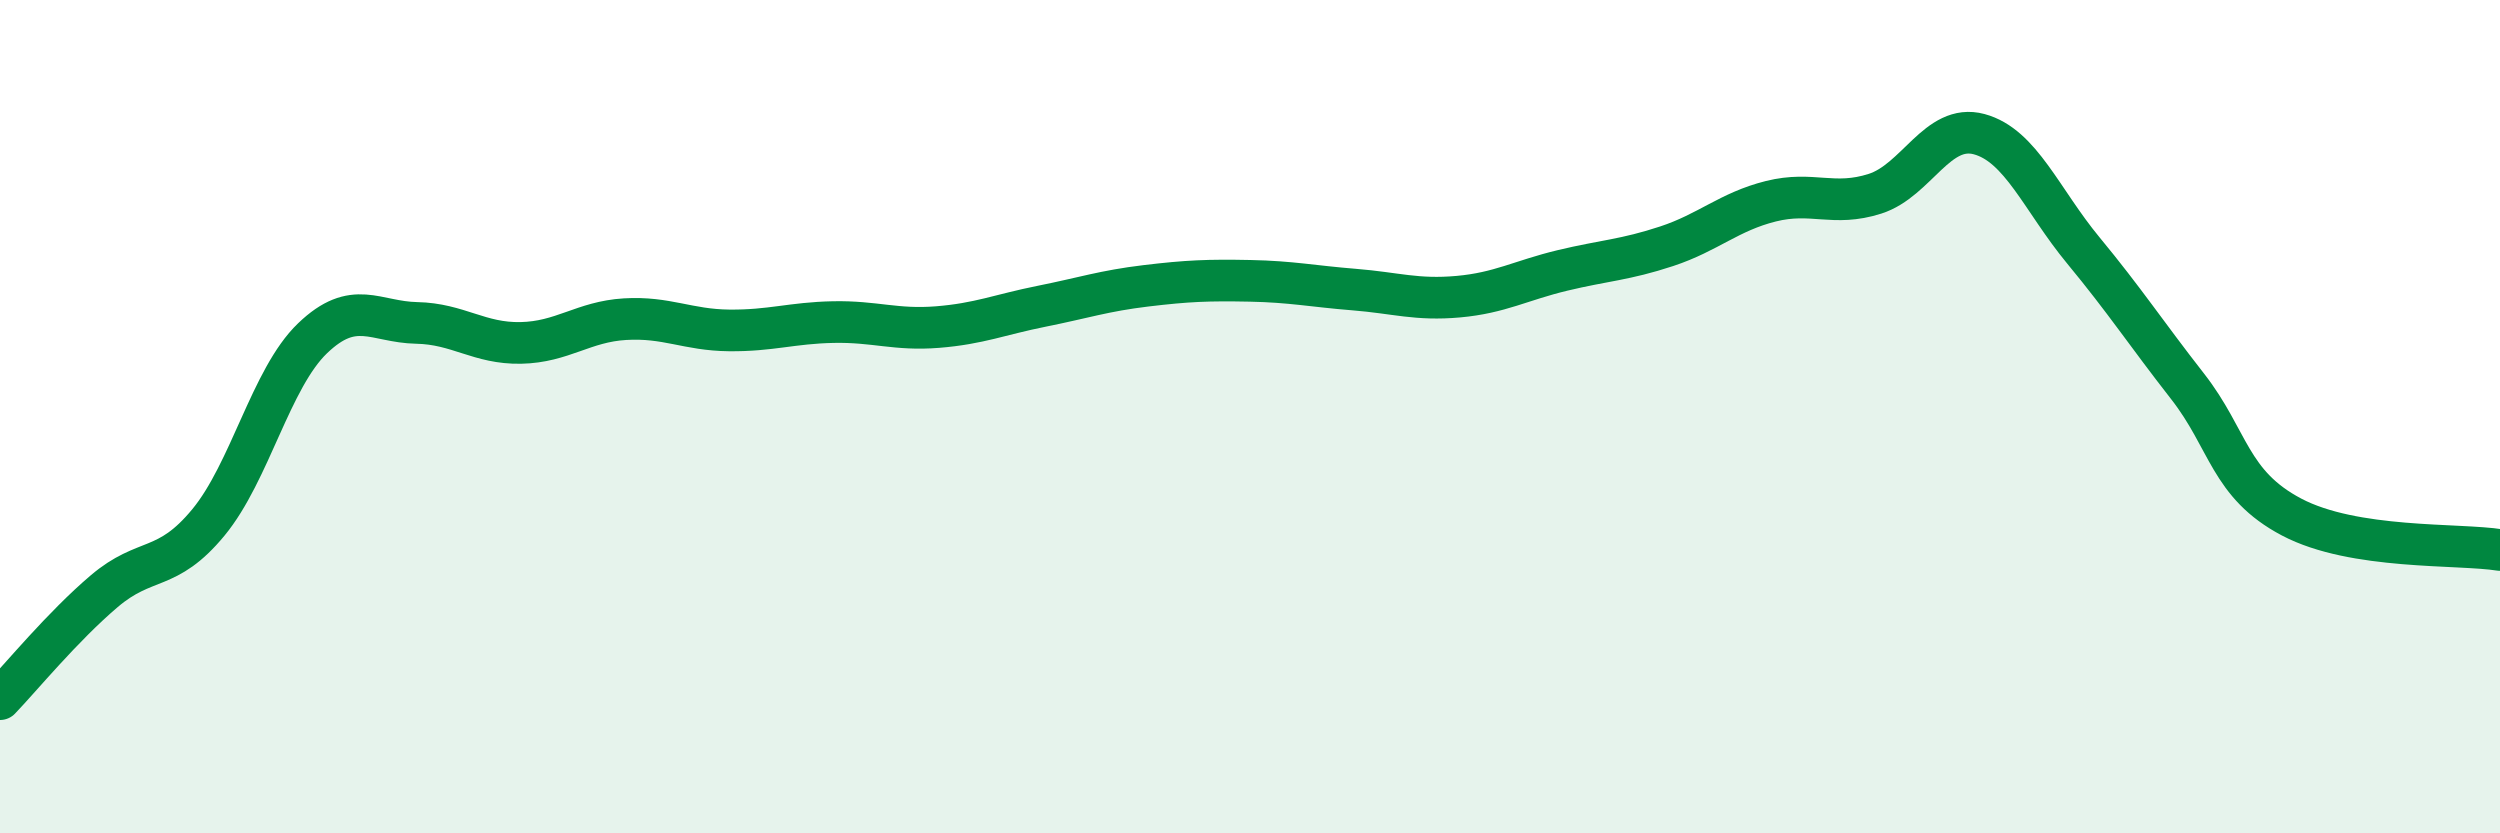
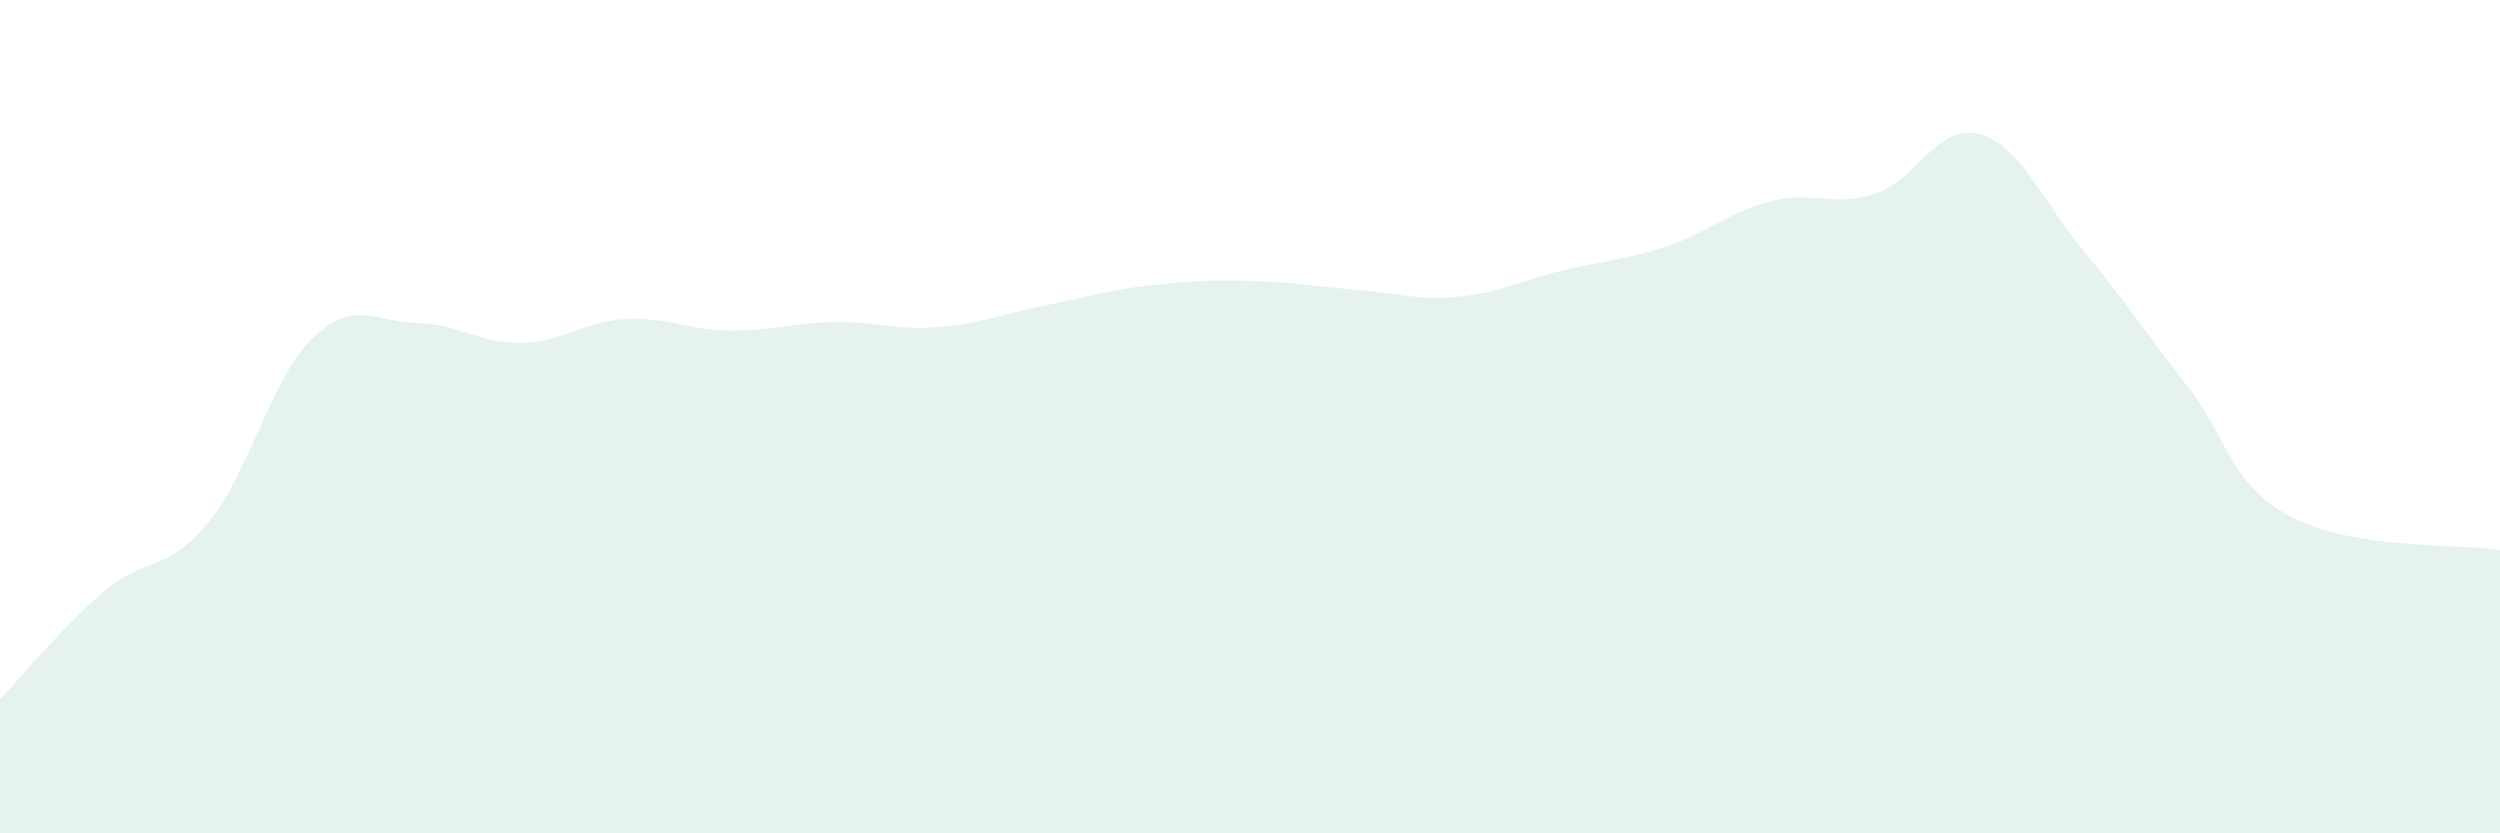
<svg xmlns="http://www.w3.org/2000/svg" width="60" height="20" viewBox="0 0 60 20">
  <path d="M 0,16.78 C 0.5,16.26 1.5,15.04 2.5,14.19 C 3.5,13.34 4,13.75 5,12.54 C 6,11.33 6.5,9.08 7.5,8.12 C 8.5,7.16 9,7.73 10,7.75 C 11,7.77 11.5,8.25 12.5,8.23 C 13.5,8.21 14,7.72 15,7.66 C 16,7.6 16.5,7.92 17.5,7.93 C 18.5,7.94 19,7.75 20,7.73 C 21,7.71 21.5,7.93 22.5,7.85 C 23.5,7.77 24,7.55 25,7.35 C 26,7.15 26.5,6.98 27.5,6.86 C 28.5,6.74 29,6.72 30,6.74 C 31,6.76 31.5,6.87 32.5,6.95 C 33.5,7.03 34,7.21 35,7.12 C 36,7.03 36.5,6.73 37.5,6.49 C 38.5,6.25 39,6.24 40,5.91 C 41,5.58 41.5,5.08 42.5,4.83 C 43.5,4.58 44,4.97 45,4.65 C 46,4.33 46.5,2.95 47.5,3.22 C 48.5,3.49 49,4.8 50,6.01 C 51,7.22 51.5,7.99 52.5,9.27 C 53.5,10.55 53.5,11.62 55,12.41 C 56.5,13.2 59,13.04 60,13.2L60 20L0 20Z" fill="#008740" opacity="0.1" stroke-linecap="round" stroke-linejoin="round" />
-   <path d="M 0,16.78 C 0.5,16.26 1.5,15.04 2.5,14.19 C 3.5,13.34 4,13.75 5,12.54 C 6,11.33 6.5,9.08 7.5,8.12 C 8.5,7.16 9,7.73 10,7.75 C 11,7.77 11.5,8.25 12.5,8.23 C 13.5,8.21 14,7.72 15,7.66 C 16,7.6 16.5,7.92 17.5,7.93 C 18.5,7.94 19,7.75 20,7.73 C 21,7.71 21.5,7.93 22.5,7.85 C 23.5,7.77 24,7.55 25,7.35 C 26,7.15 26.5,6.98 27.5,6.86 C 28.5,6.74 29,6.72 30,6.74 C 31,6.76 31.5,6.87 32.5,6.95 C 33.5,7.03 34,7.21 35,7.12 C 36,7.03 36.5,6.73 37.5,6.49 C 38.5,6.25 39,6.24 40,5.91 C 41,5.58 41.5,5.08 42.5,4.83 C 43.5,4.58 44,4.97 45,4.65 C 46,4.33 46.5,2.95 47.5,3.22 C 48.5,3.49 49,4.8 50,6.01 C 51,7.22 51.5,7.99 52.5,9.27 C 53.5,10.55 53.5,11.62 55,12.41 C 56.5,13.2 59,13.04 60,13.2" stroke="#008740" stroke-width="1" fill="none" stroke-linecap="round" stroke-linejoin="round" />
</svg>